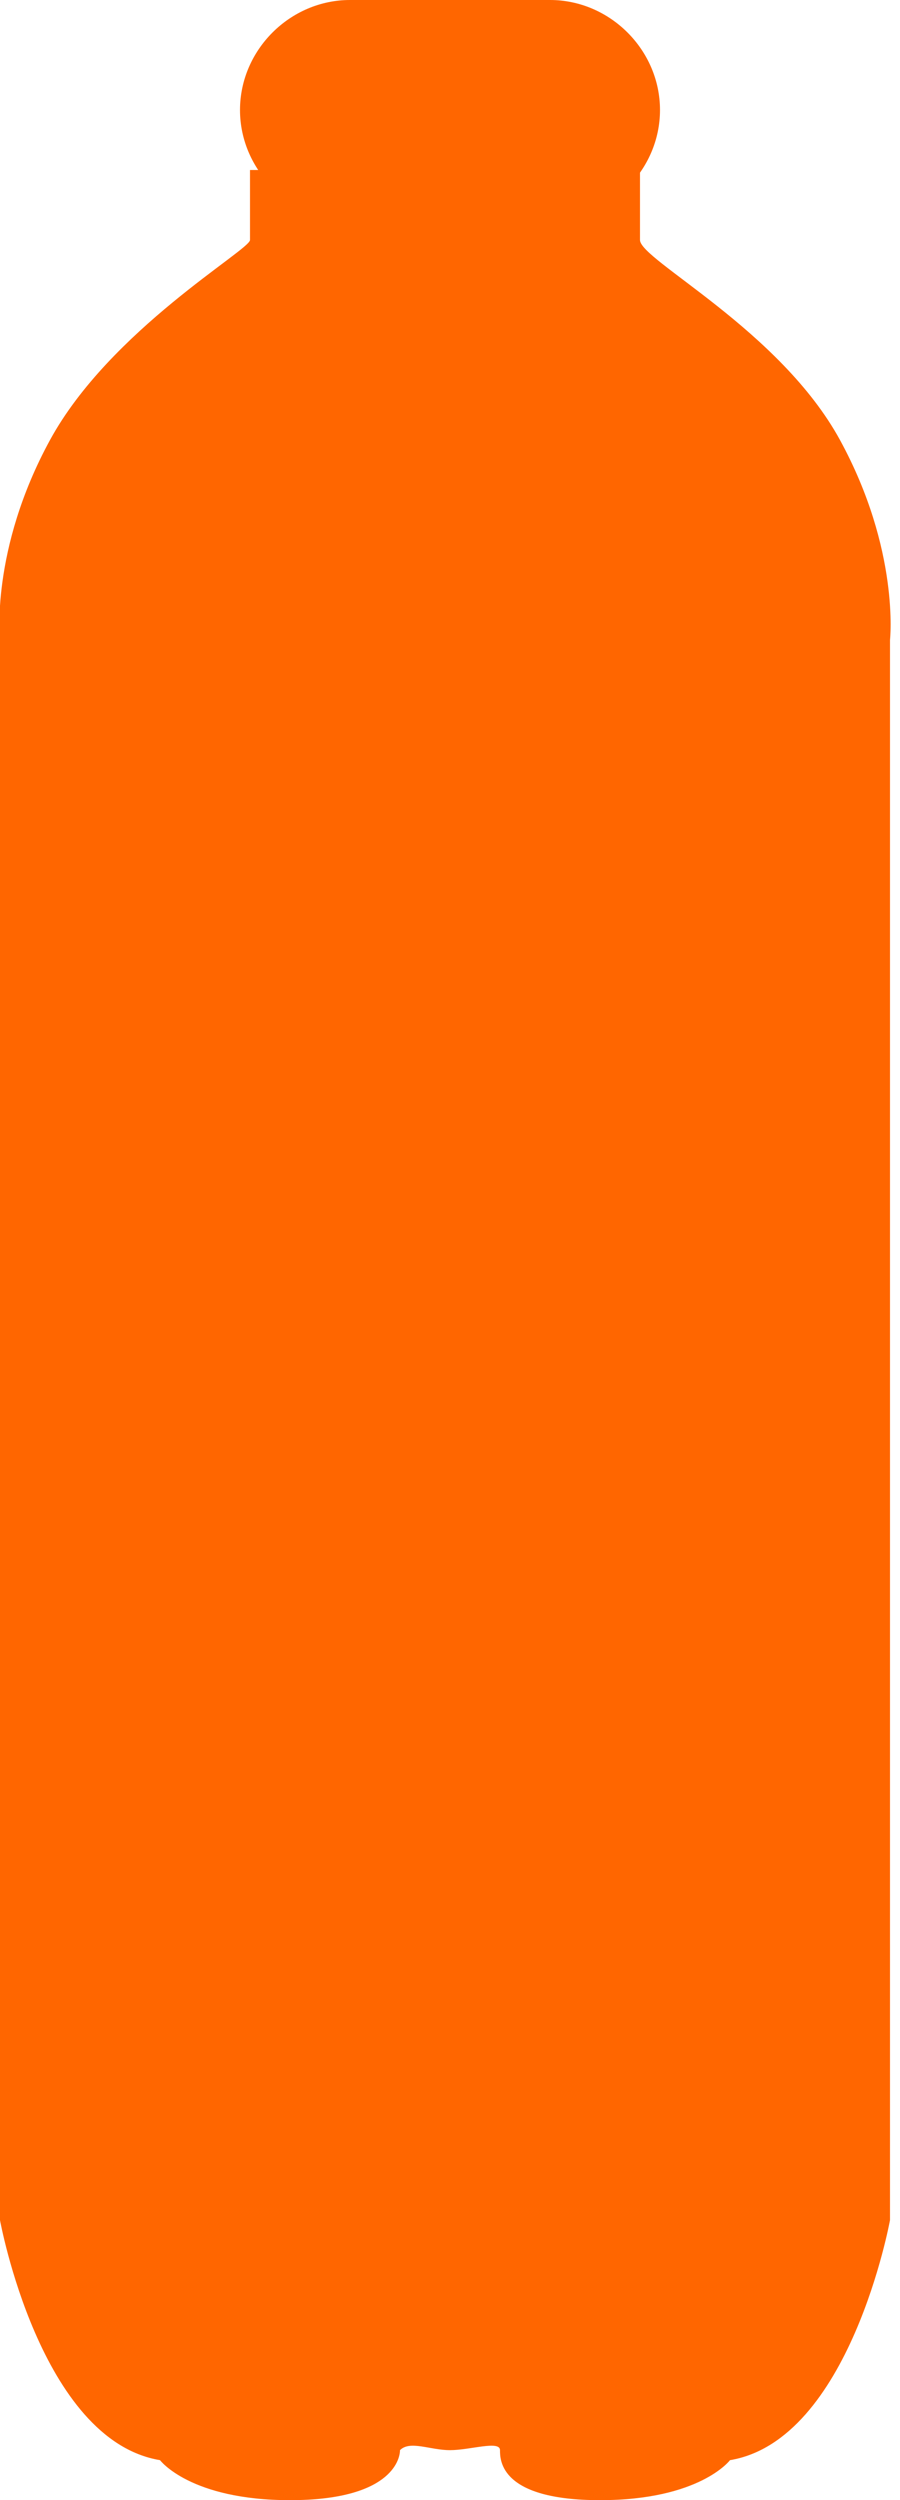
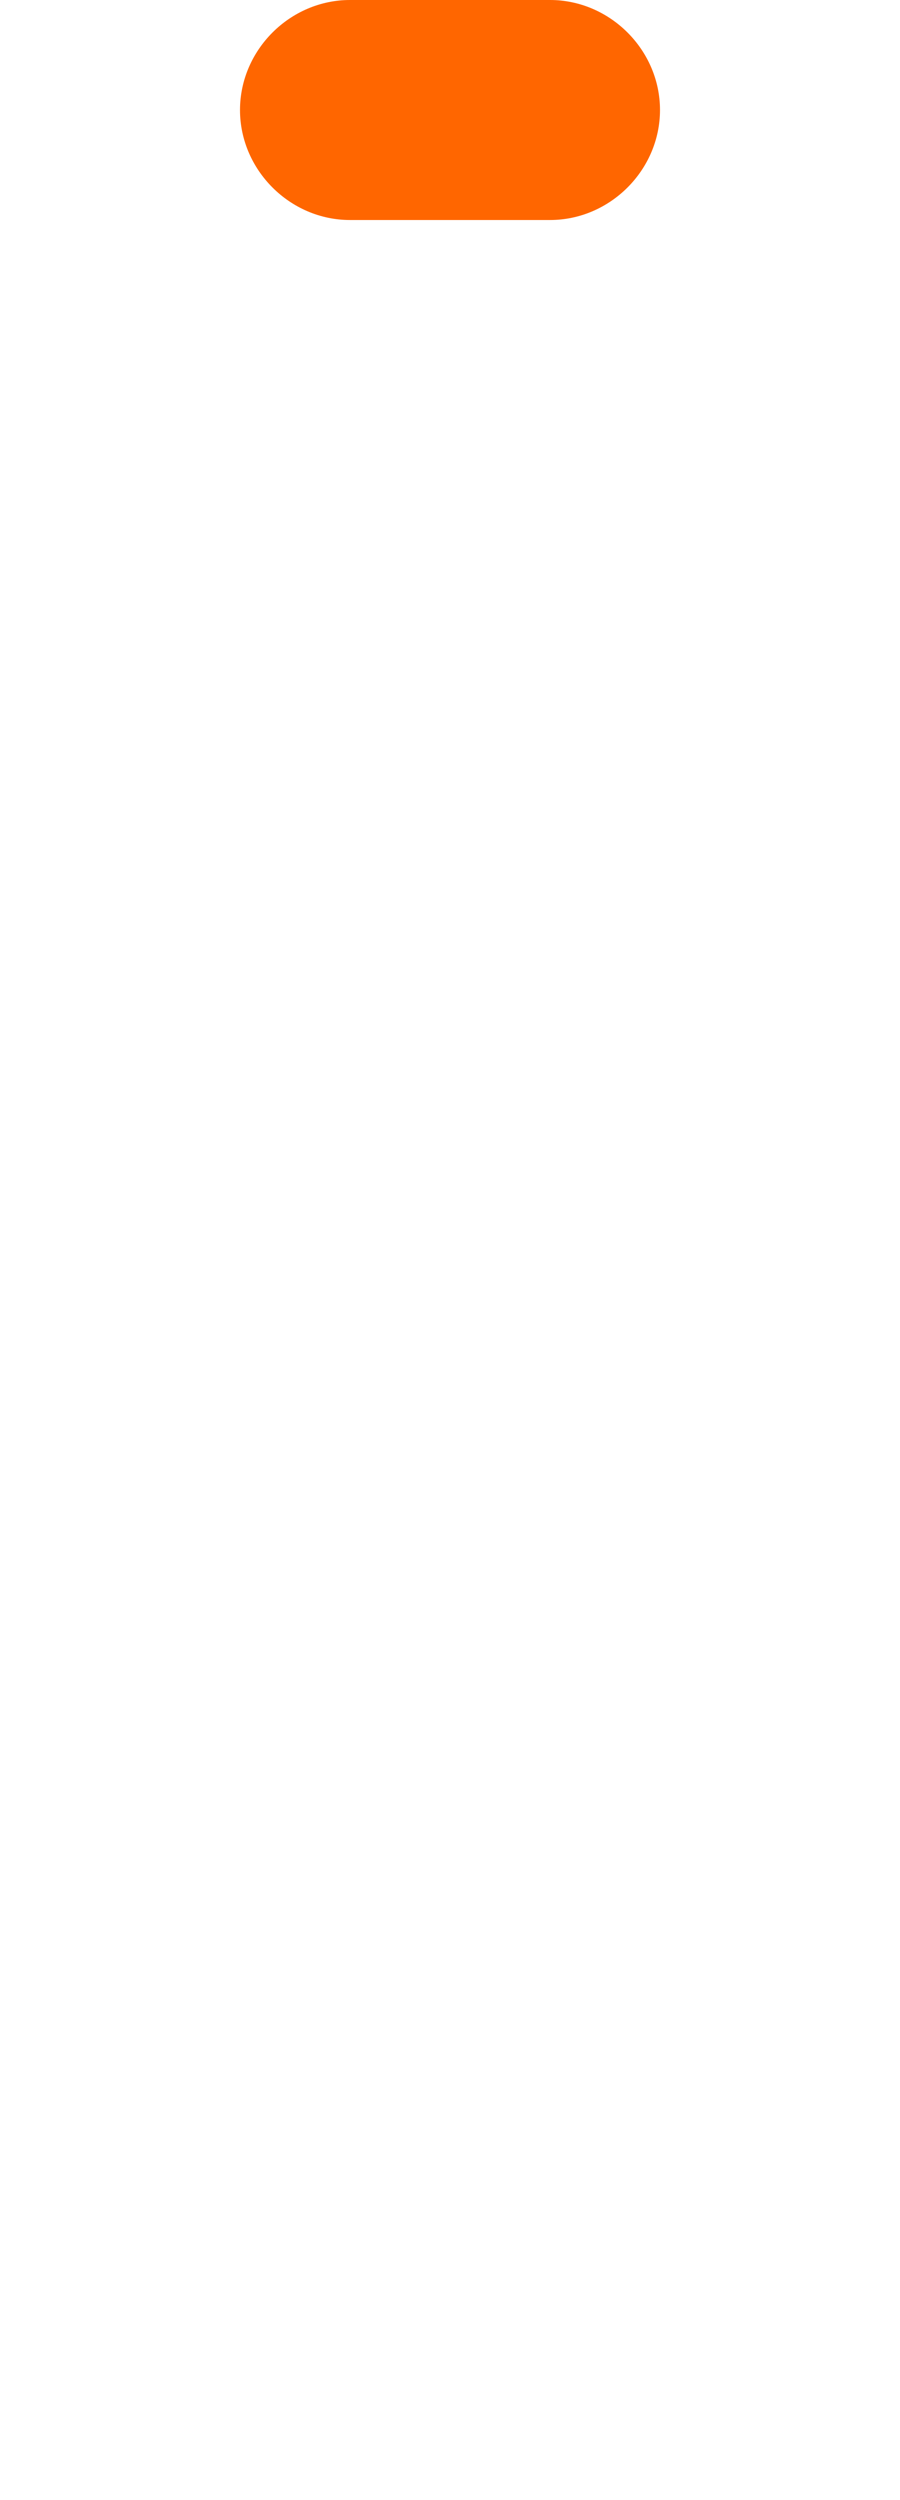
<svg xmlns="http://www.w3.org/2000/svg" version="1.1" id="object" x="0px" y="0px" viewBox="0 0 9 25" style="enable-background:new 0 0 9 25;" xml:space="preserve">
  <style type="text/css">
	.st0{fill:#FF6600;}
</style>
  <g>
-     <path id="XMLID_10639_" class="st0" d="M4.5,1.7h1.9c0,0,0,0.5,0,0.7s1.4,0.9,2,2c0.6,1.1,0.5,2,0.5,2v15.8c0,0-0.4,2.2-1.6,2.4   c0,0-0.3,0.4-1.3,0.4S5,24.6,5,24.5c0-0.1-0.3,0-0.5,0s-0.4-0.1-0.5,0C4,24.6,3.9,25,2.9,25c-1,0-1.3-0.4-1.3-0.4   C0.4,24.4,0,22.2,0,22.2V6.4c0,0-0.1-0.9,0.5-2c0.6-1.1,2-1.9,2-2s0-0.7,0-0.7H4.5z" />
    <path id="XMLID_10637_" class="st0" d="M5.5,2.2h-2c-0.6,0-1.1-0.5-1.1-1.1v0C2.4,0.5,2.9,0,3.5,0l2,0c0.6,0,1.1,0.5,1.1,1.1v0   C6.6,1.7,6.1,2.2,5.5,2.2z" />
  </g>
</svg>